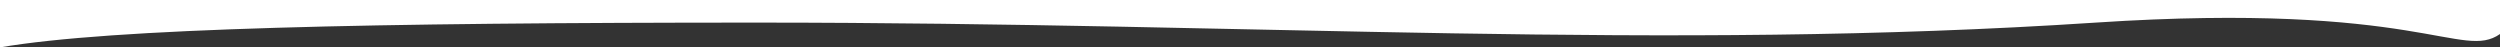
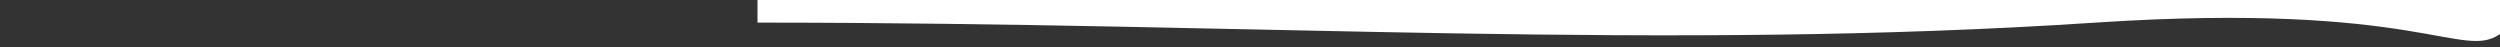
<svg xmlns="http://www.w3.org/2000/svg" width="11188" height="212" viewBox="0 0 11188 212" fill="none">
  <rect x="0" y="0" width="11188" height="212" fill="#333333" stroke="none" />
-   <path d="M0 0H11188V152.231C11018.2 270.919 10827.5 5.556 9378.5 101.147C7434.91 229.369 5644.5 101.147 3390 101.147C1661.28 101.147 501.306 126.292 0 212V0Z" fill="white" />
+   <path d="M0 0H11188V152.231C11018.2 270.919 10827.5 5.556 9378.5 101.147C7434.91 229.369 5644.5 101.147 3390 101.147V0Z" fill="white" />
</svg>